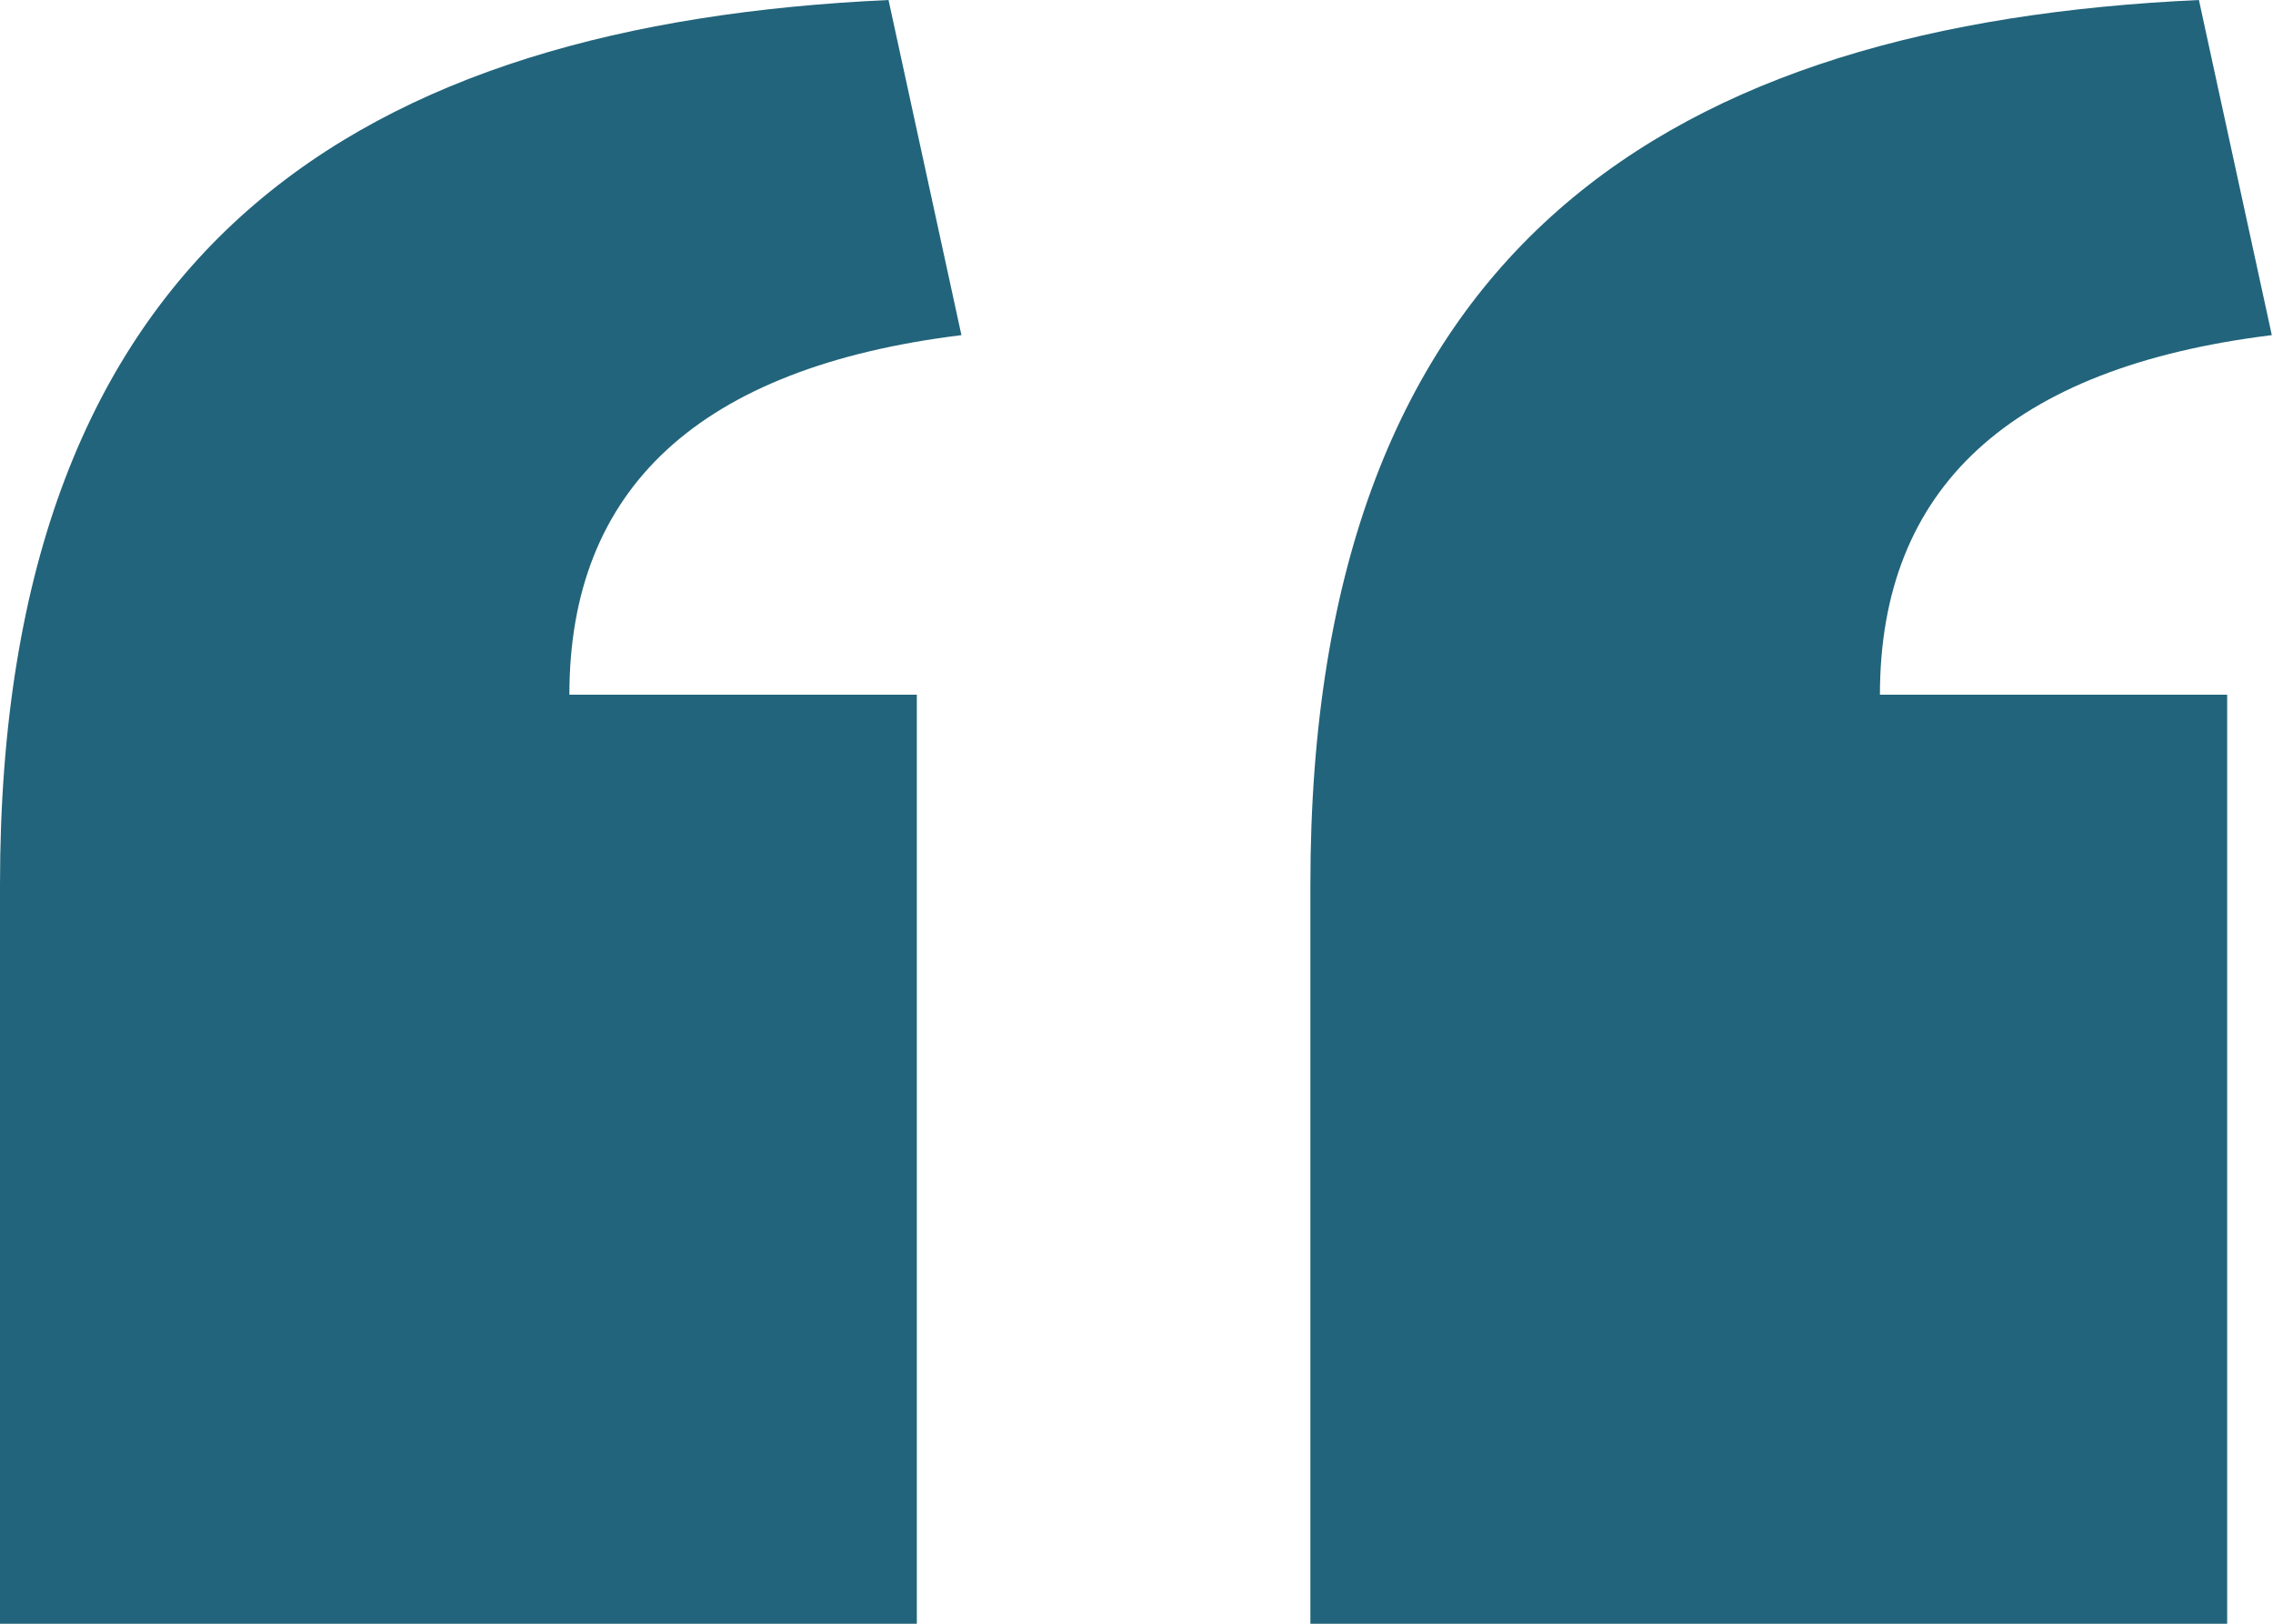
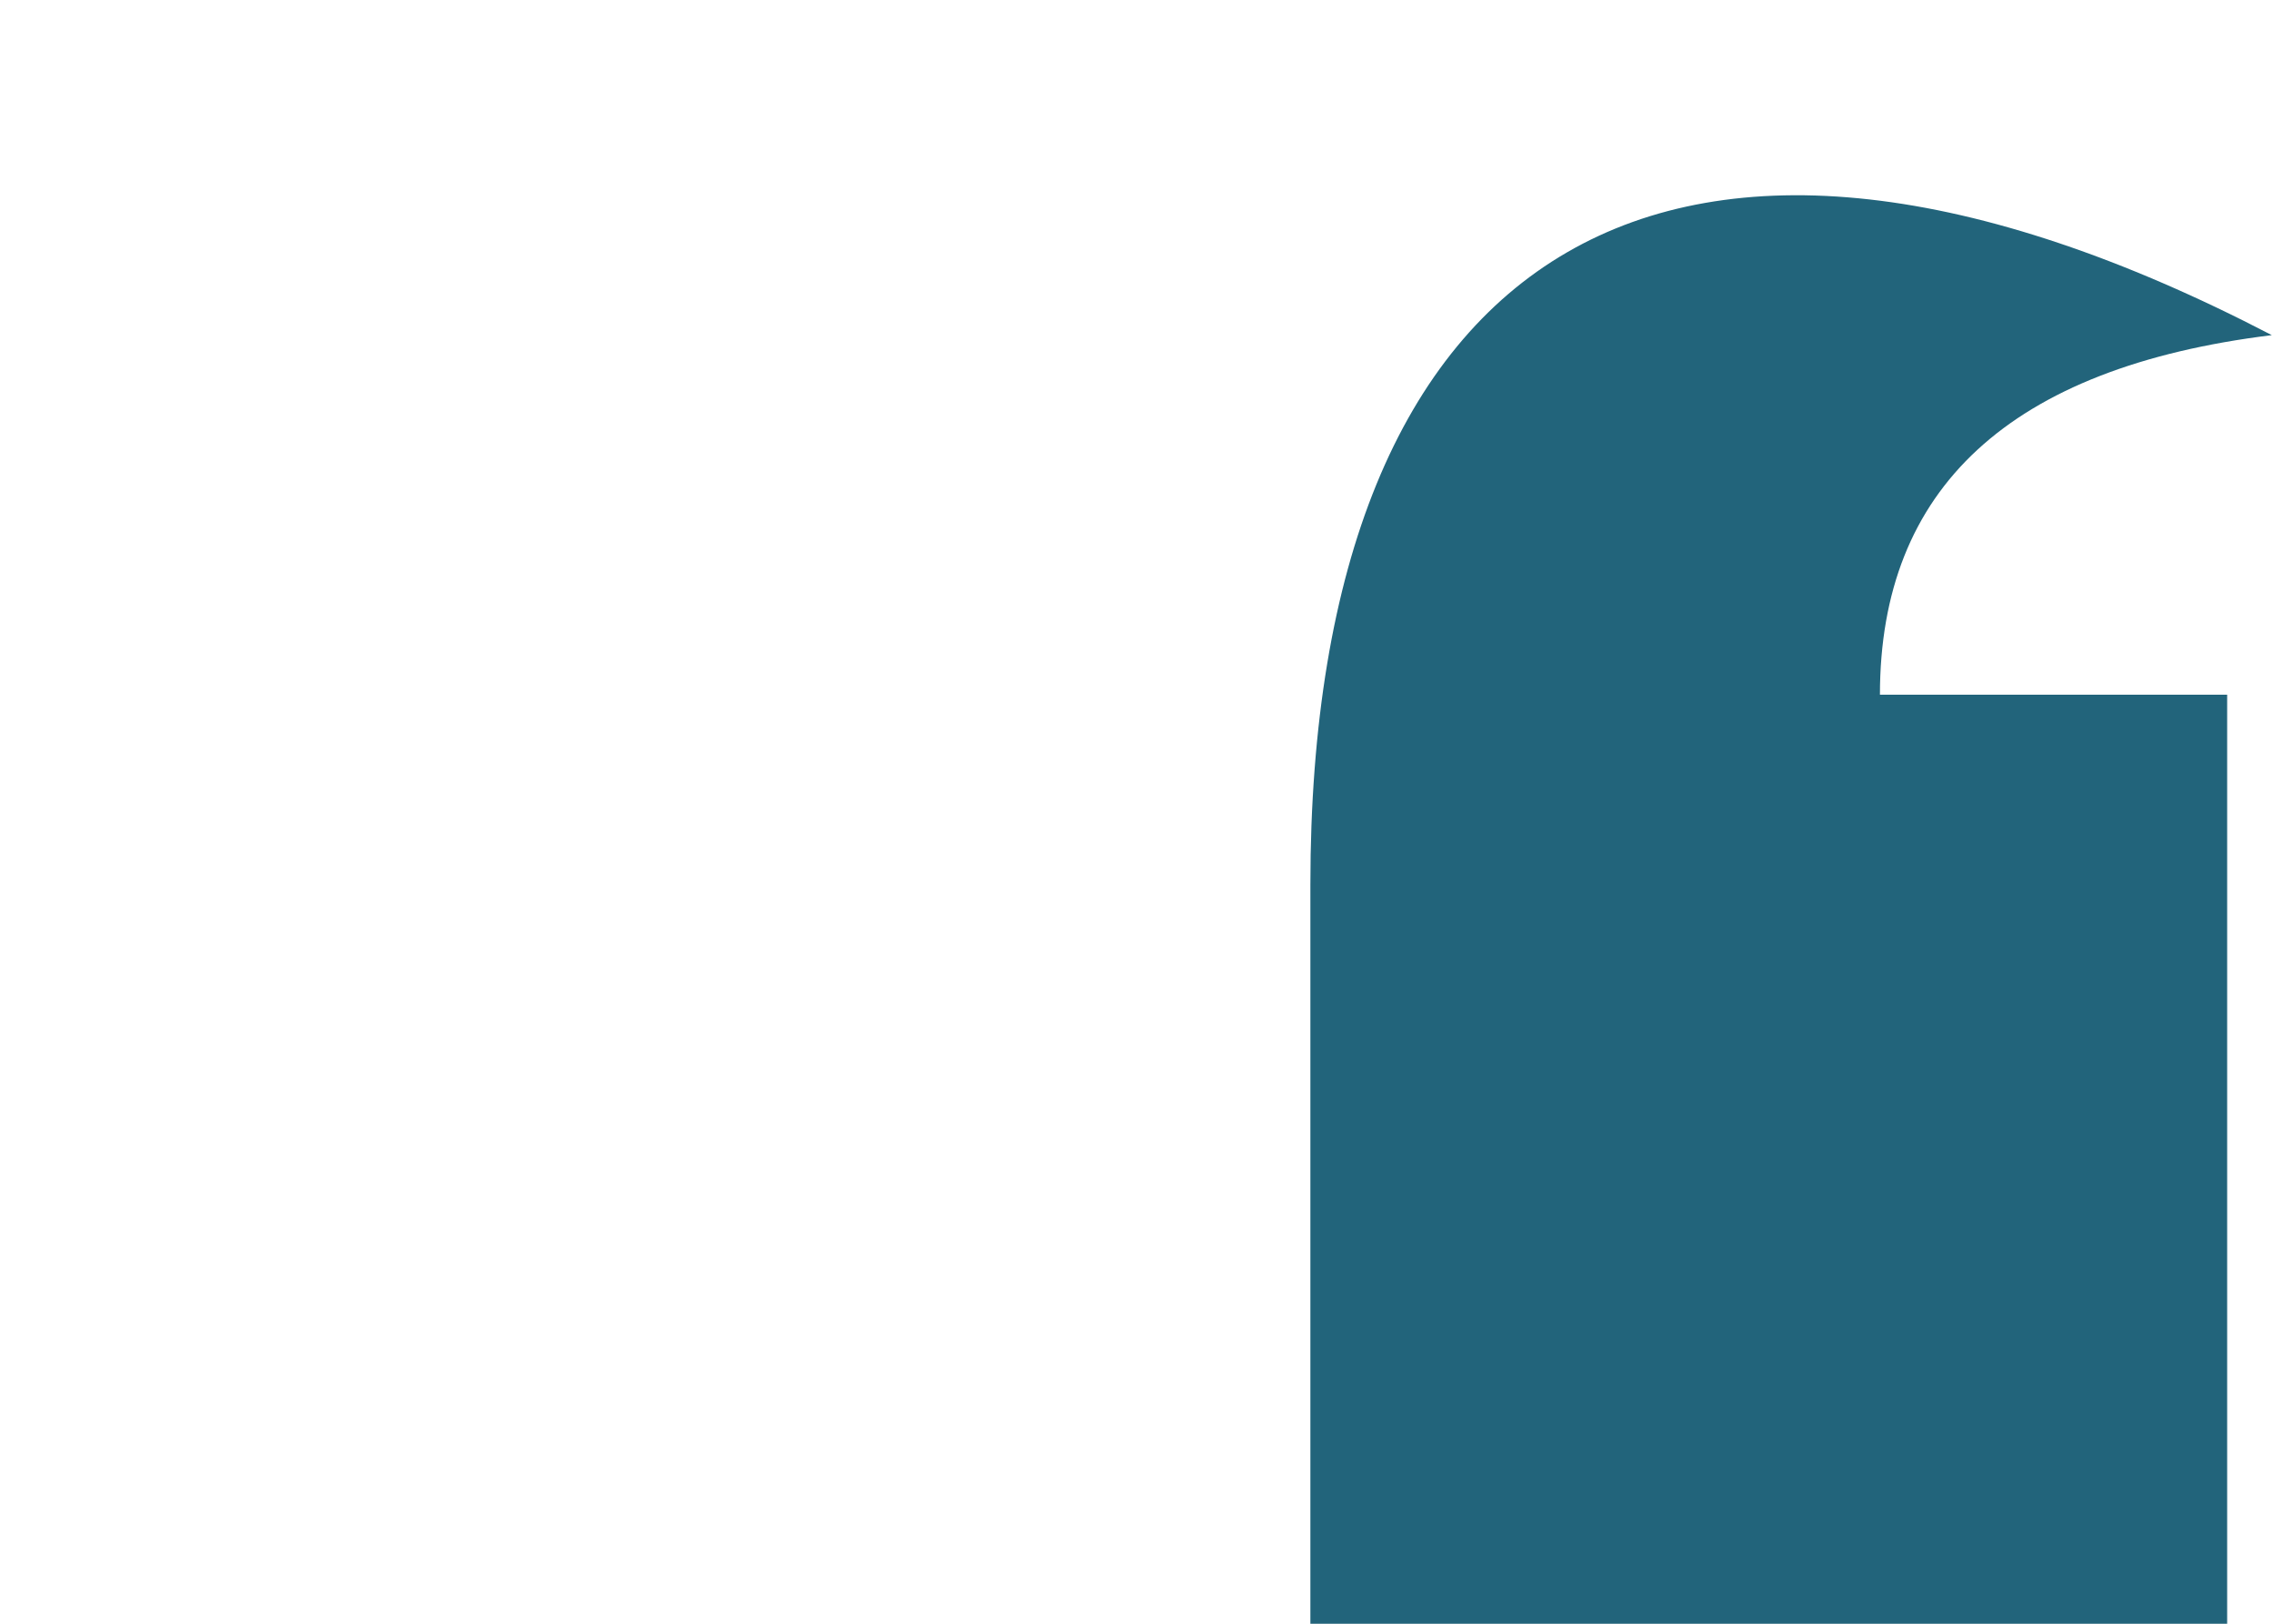
<svg xmlns="http://www.w3.org/2000/svg" width="42" height="30" viewBox="0 0 42 30" fill="none">
-   <path d="M41.978 6.192L40.631 0C30.934 0.444 24.213 4.479 24.213 16.343V30H41.153V12.835H34.737C34.738 9.028 37.126 6.789 41.978 6.192Z" fill="#22647B" />
-   <path d="M17.765 6.192L16.418 0C6.722 0.444 0 4.479 0 16.343V30H16.941V12.835H10.521C10.521 9.028 12.91 6.789 17.765 6.192Z" fill="#22647B" />
+   <path d="M41.978 6.192C30.934 0.444 24.213 4.479 24.213 16.343V30H41.153V12.835H34.737C34.738 9.028 37.126 6.789 41.978 6.192Z" fill="#22647B" />
</svg>